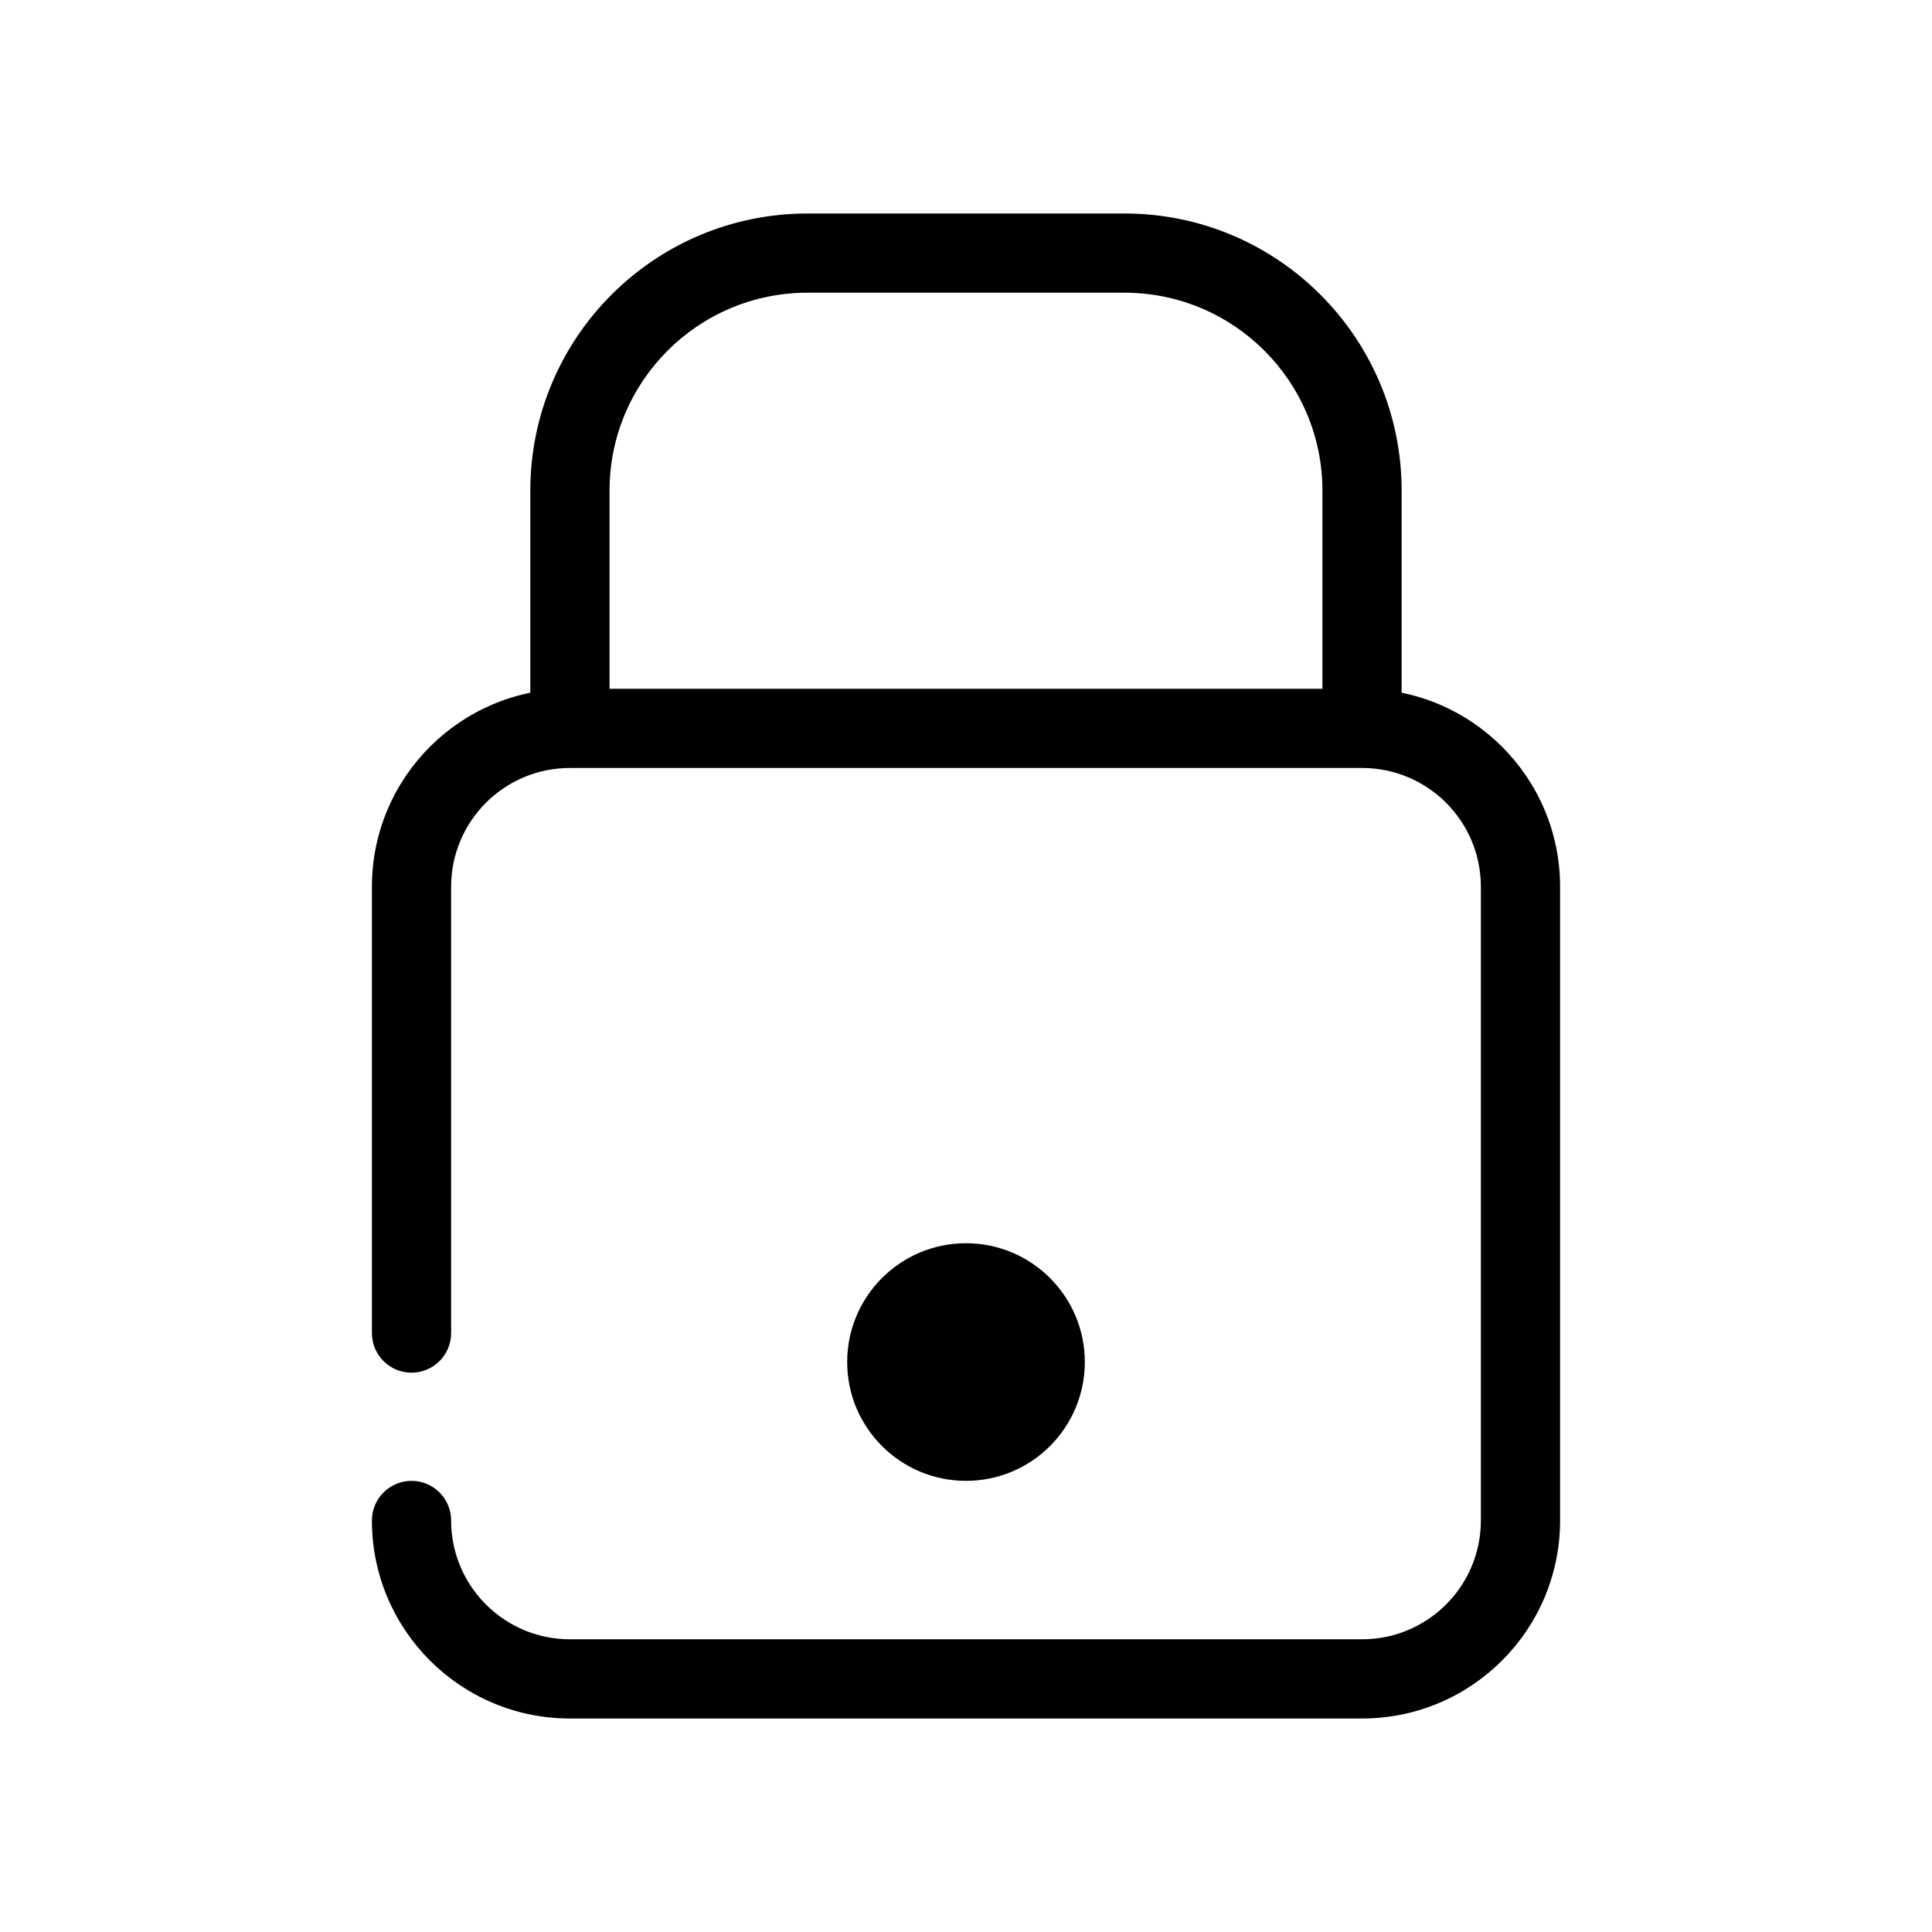
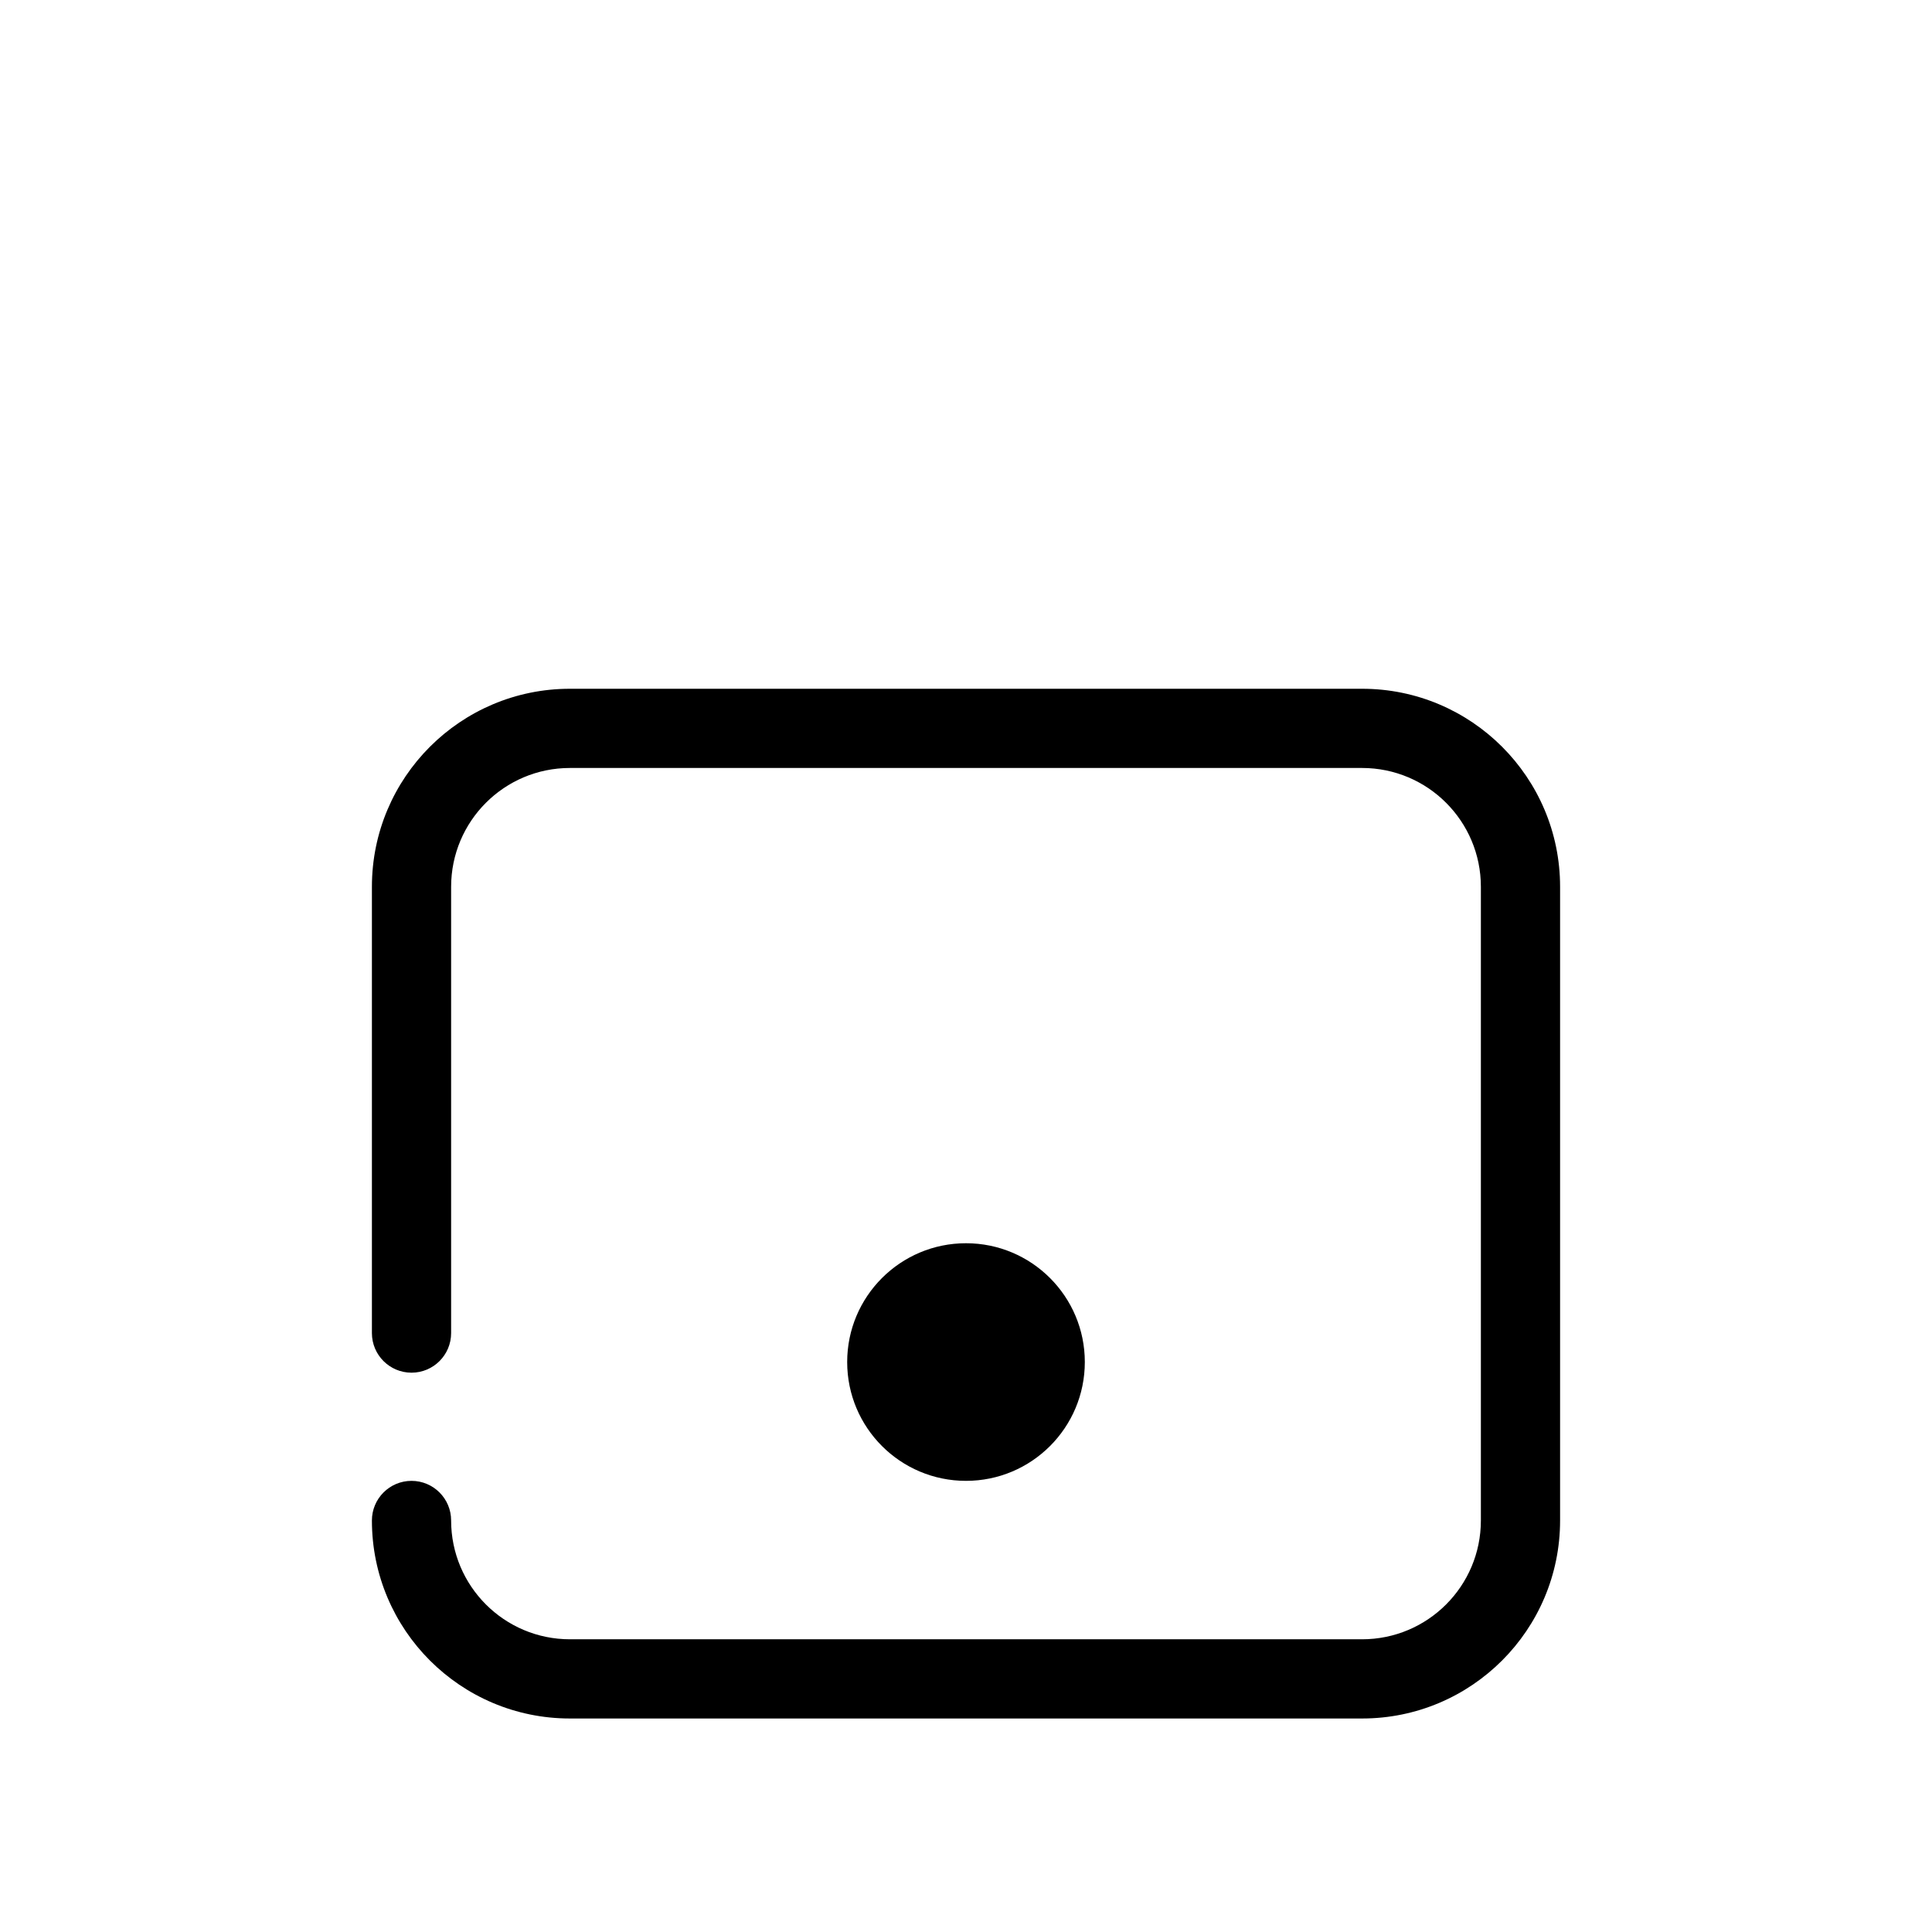
<svg xmlns="http://www.w3.org/2000/svg" fill="#000000" width="800px" height="800px" version="1.1" viewBox="144 144 512 512">
  <g fill-rule="evenodd">
    <path d="m242.56 379.01c0-28.984 23.496-52.48 52.48-52.48h209.92c28.984 0 52.48 23.496 52.48 52.48v167.93c0 28.984-23.496 52.48-52.48 52.48h-209.92c-28.984 0-52.48-23.496-52.48-52.48 0-5.793 4.699-10.496 10.496-10.496 5.797 0 10.496 4.703 10.496 10.496 0 17.391 14.098 31.488 31.488 31.488h209.92c17.391 0 31.488-14.098 31.488-31.488v-167.93c0-17.391-14.098-31.488-31.488-31.488h-209.92c-17.391 0-31.488 14.098-31.488 31.488v118.27c0 5.793-4.699 10.496-10.496 10.496-5.797 0-10.496-4.703-10.496-10.496z" />
-     <path d="m284.54 274.05c0-40.578 32.895-73.473 73.473-73.473h83.969c40.574 0 73.469 32.895 73.469 73.473v62.977h-20.992v-62.977c0-28.984-23.496-52.48-52.477-52.48h-83.969c-28.984 0-52.48 23.496-52.48 52.48v62.977h-20.992z" />
    <path d="m400 473.47c-17.391 0-31.488 14.098-31.488 31.484 0 17.391 14.098 31.488 31.488 31.488 17.387 0 31.488-14.098 31.488-31.488 0-17.387-14.102-31.484-31.488-31.484z" />
  </g>
</svg>